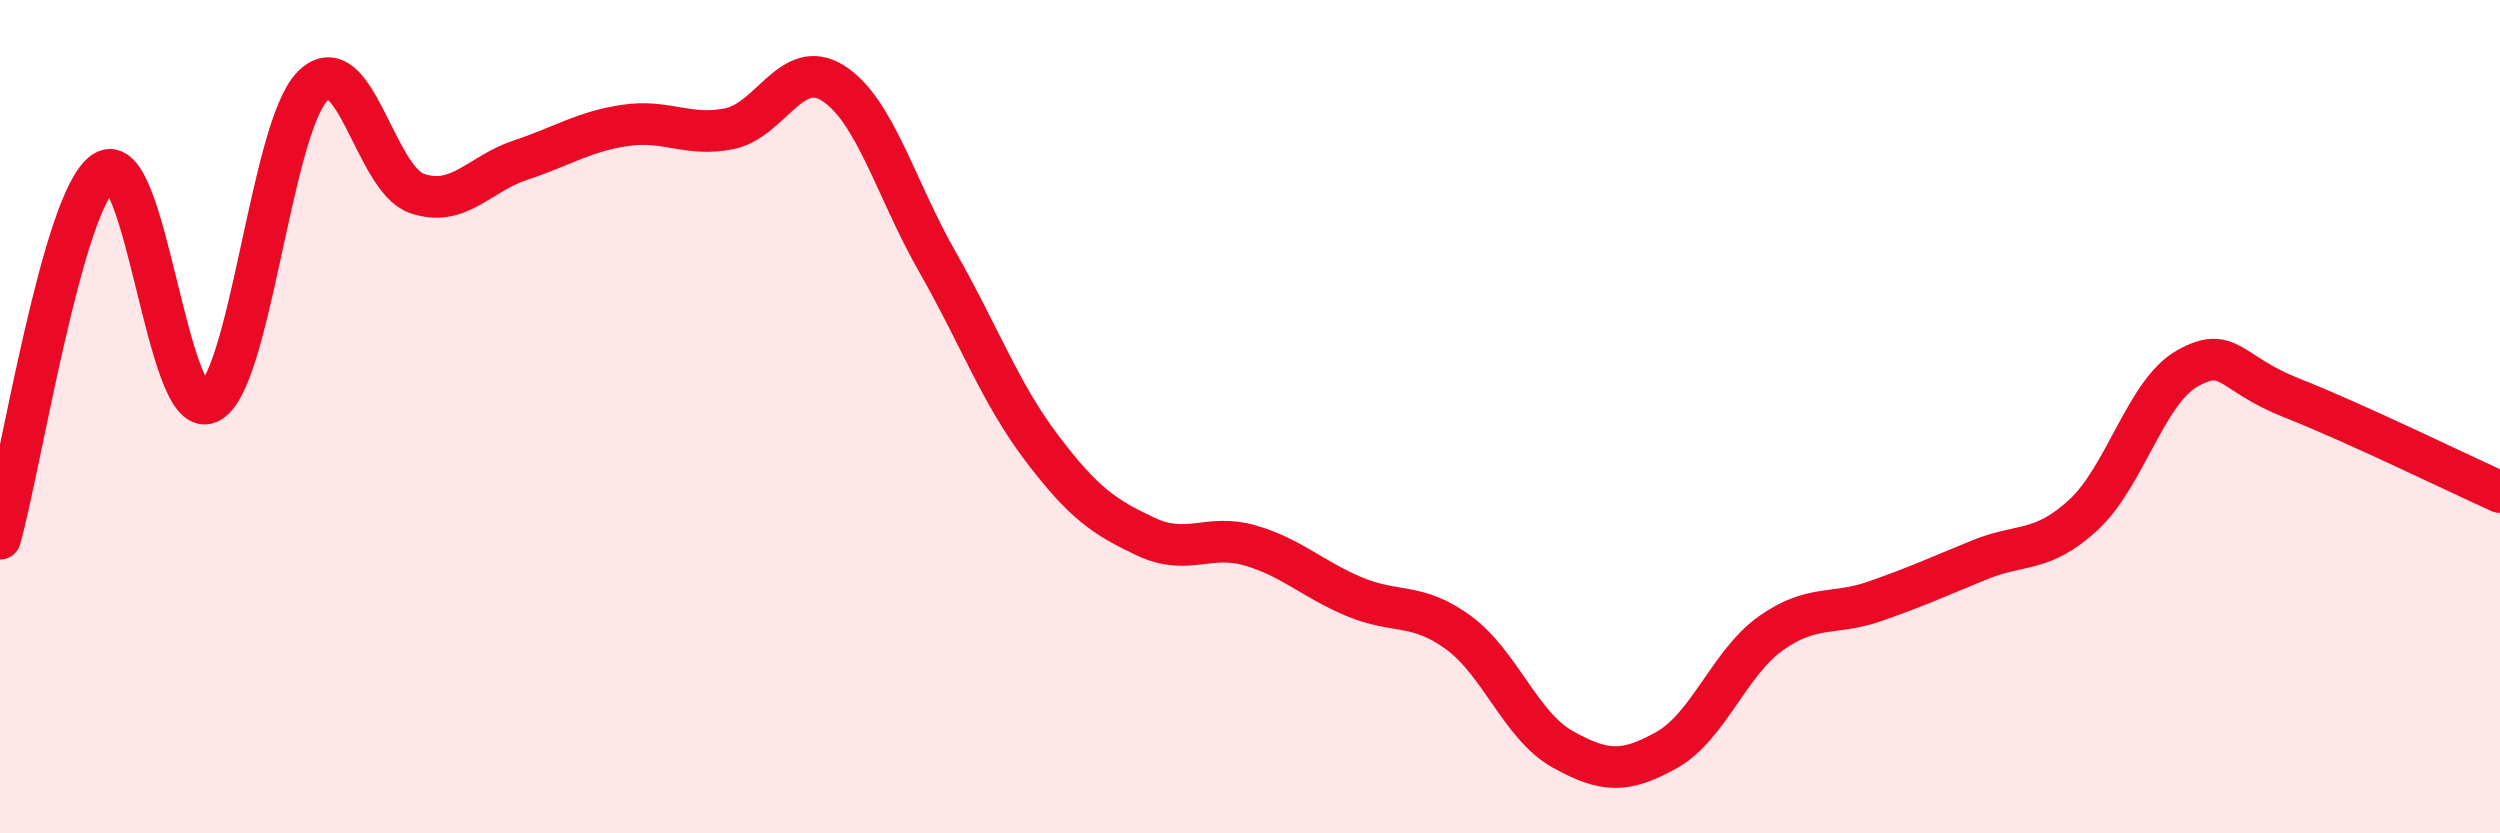
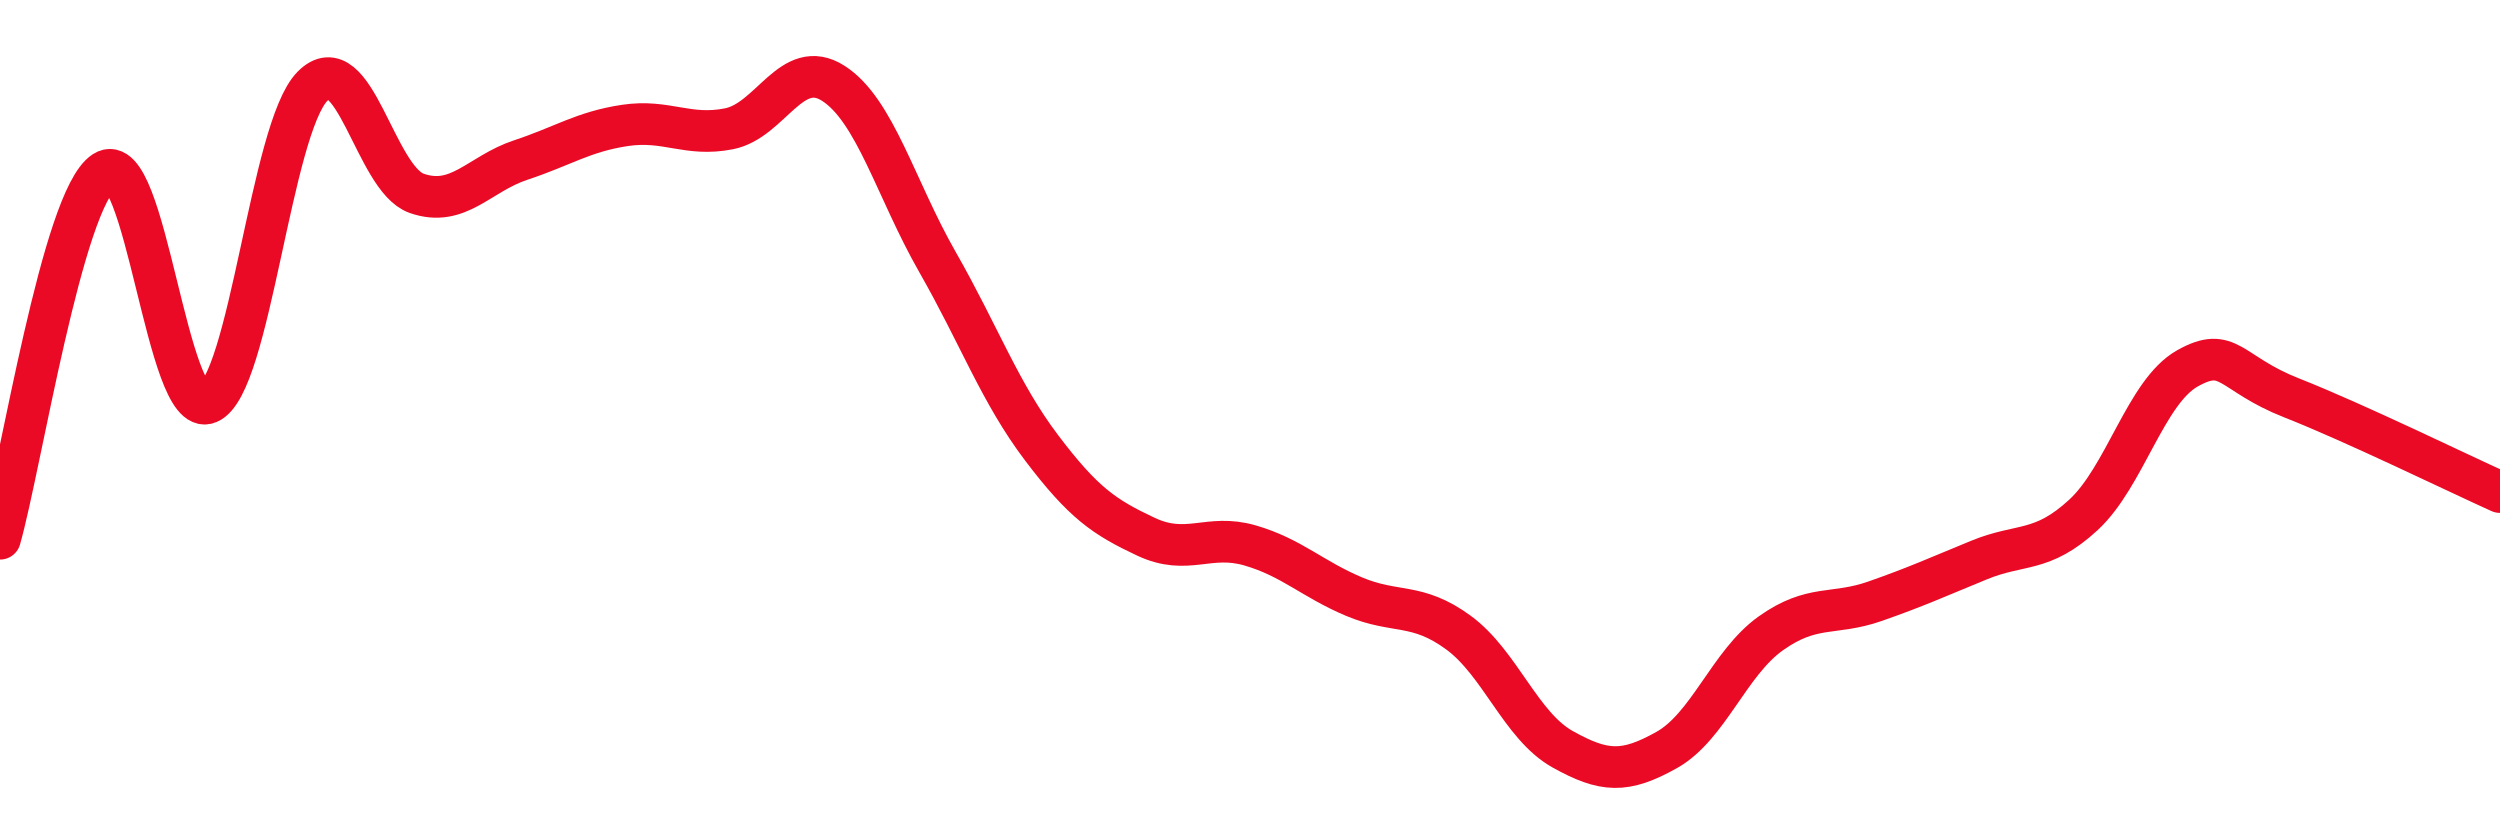
<svg xmlns="http://www.w3.org/2000/svg" width="60" height="20" viewBox="0 0 60 20">
-   <path d="M 0,12.93 C 0.5,11.17 1.5,4.77 2.5,4.12 C 3.5,3.47 4,10.08 5,9.67 C 6,9.26 6.5,3.08 7.5,2.07 C 8.5,1.06 9,4.29 10,4.64 C 11,4.99 11.5,4.17 12.5,3.84 C 13.5,3.51 14,3.16 15,3.01 C 16,2.86 16.5,3.29 17.5,3.09 C 18.5,2.89 19,1.36 20,2 C 21,2.64 21.5,4.54 22.5,6.29 C 23.5,8.04 24,9.43 25,10.75 C 26,12.07 26.5,12.41 27.5,12.88 C 28.5,13.35 29,12.8 30,13.09 C 31,13.38 31.5,13.9 32.5,14.32 C 33.5,14.74 34,14.45 35,15.18 C 36,15.91 36.5,17.42 37.5,17.98 C 38.5,18.54 39,18.56 40,18 C 41,17.44 41.5,15.91 42.5,15.2 C 43.5,14.49 44,14.78 45,14.43 C 46,14.08 46.5,13.85 47.5,13.44 C 48.5,13.03 49,13.28 50,12.36 C 51,11.44 51.5,9.4 52.5,8.84 C 53.5,8.28 53.5,8.96 55,9.55 C 56.5,10.14 59,11.36 60,11.81L60 20L0 20Z" fill="#EB0A25" opacity="0.1" stroke-linecap="round" stroke-linejoin="round" />
  <path d="M 0,12.93 C 0.5,11.17 1.5,4.77 2.5,4.12 C 3.5,3.47 4,10.08 5,9.67 C 6,9.26 6.5,3.08 7.5,2.07 C 8.5,1.06 9,4.29 10,4.64 C 11,4.99 11.5,4.17 12.5,3.84 C 13.5,3.51 14,3.16 15,3.01 C 16,2.86 16.5,3.29 17.5,3.09 C 18.5,2.89 19,1.36 20,2 C 21,2.64 21.5,4.54 22.5,6.29 C 23.5,8.04 24,9.43 25,10.75 C 26,12.07 26.5,12.41 27.5,12.88 C 28.5,13.35 29,12.8 30,13.09 C 31,13.38 31.5,13.9 32.5,14.32 C 33.5,14.74 34,14.45 35,15.18 C 36,15.91 36.5,17.42 37.5,17.98 C 38.5,18.54 39,18.56 40,18 C 41,17.44 41.5,15.91 42.5,15.2 C 43.5,14.49 44,14.78 45,14.43 C 46,14.08 46.5,13.85 47.5,13.44 C 48.5,13.03 49,13.28 50,12.36 C 51,11.44 51.5,9.4 52.5,8.84 C 53.5,8.28 53.5,8.96 55,9.55 C 56.5,10.14 59,11.36 60,11.81" stroke="#EB0A25" stroke-width="1" fill="none" stroke-linecap="round" stroke-linejoin="round" />
</svg>